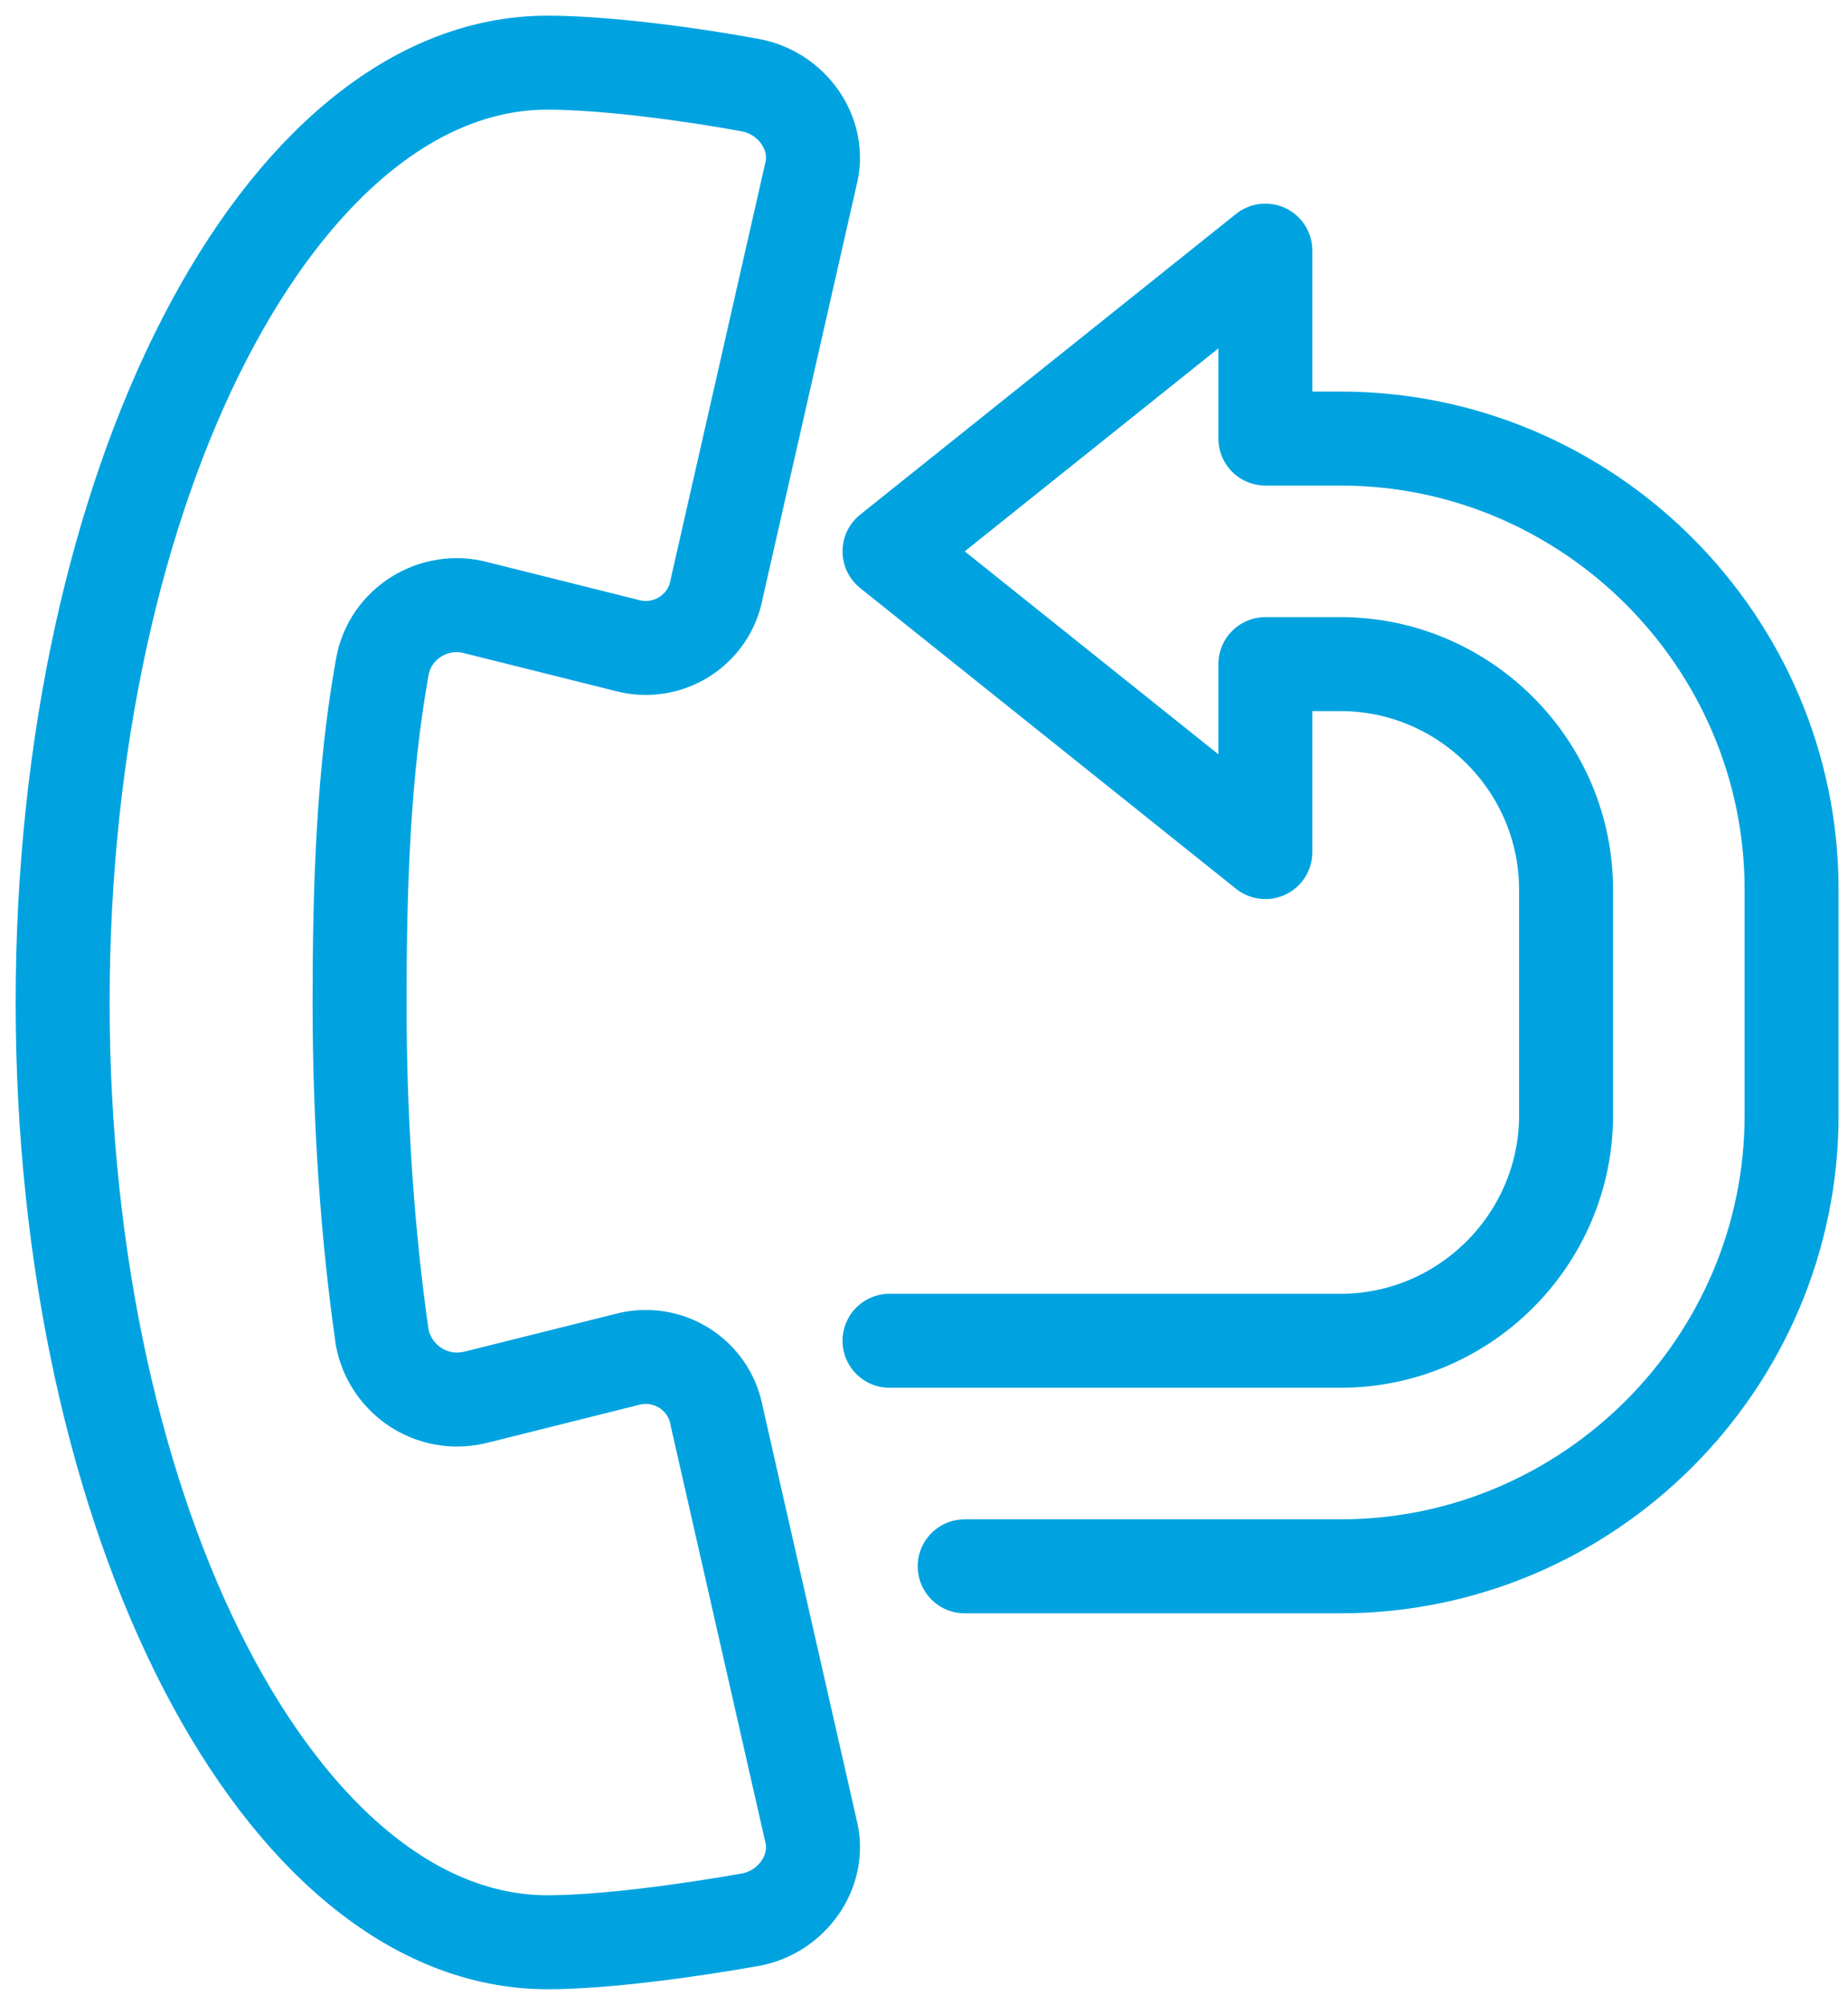
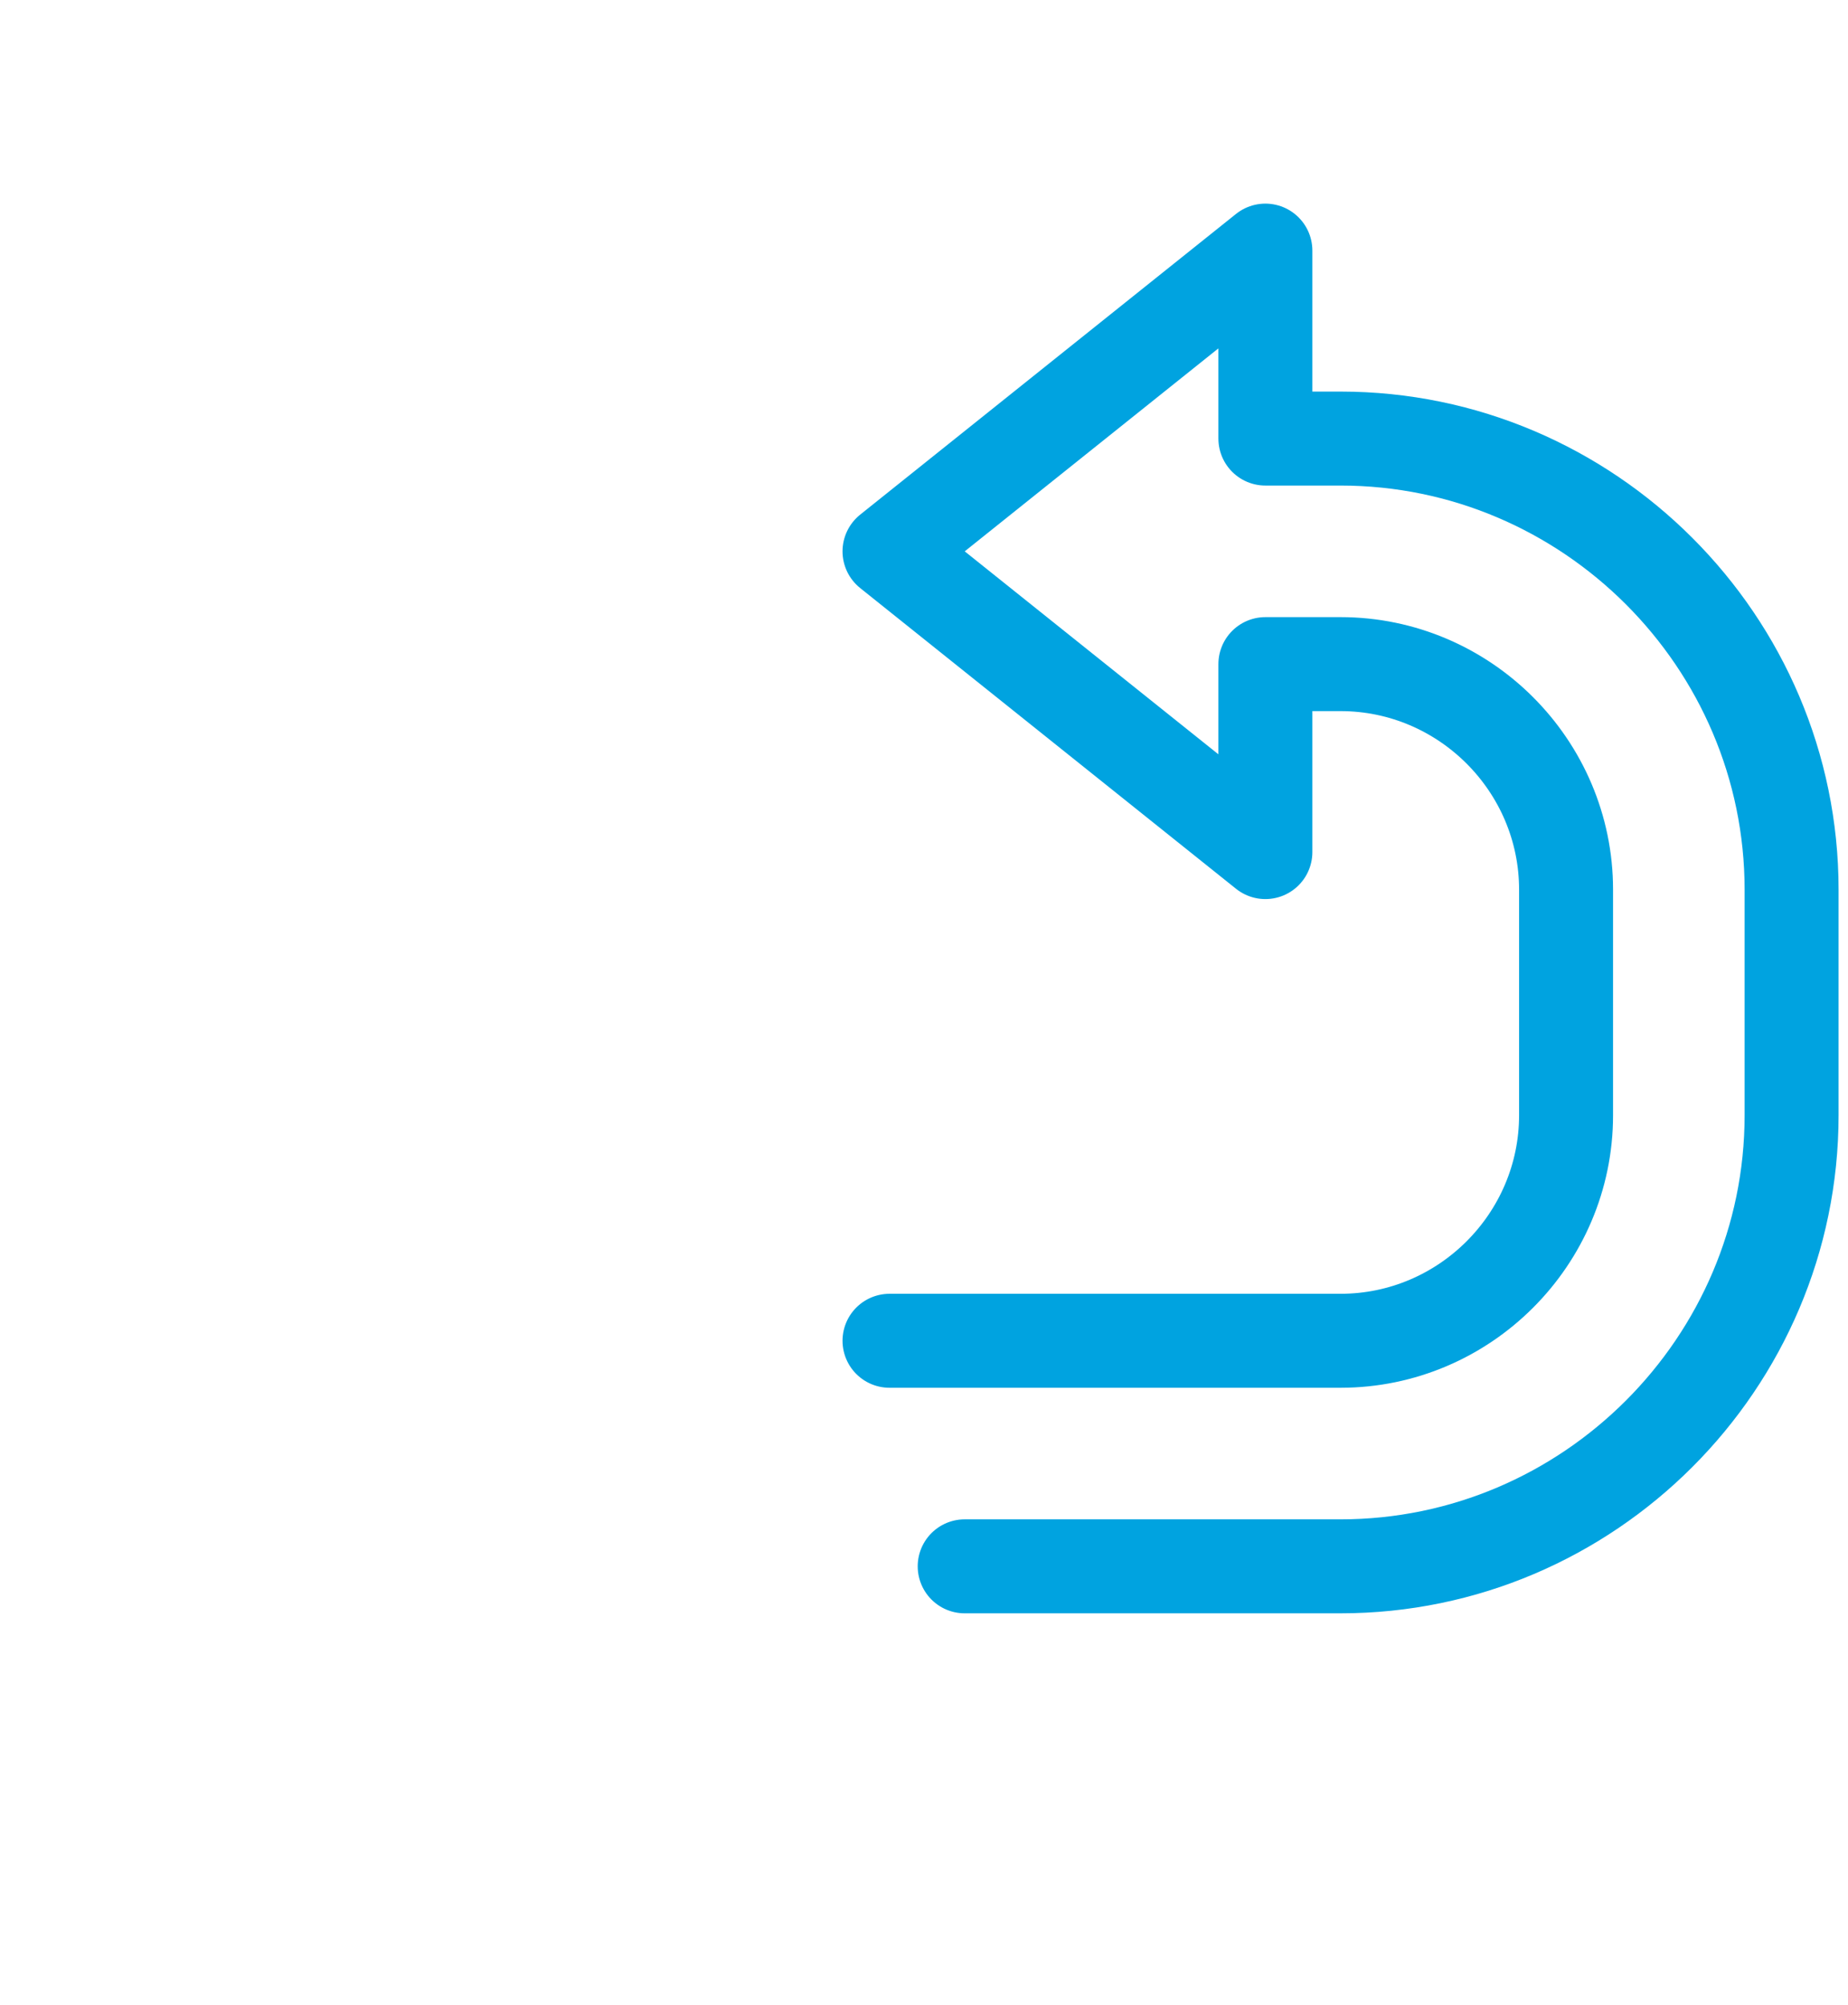
<svg xmlns="http://www.w3.org/2000/svg" width="59" height="64" viewBox="0 0 59 64" fill="none">
  <path d="M30.799 50H42.799C50.719 50 57.199 43.52 57.199 35.6V28.4C57.199 20.48 50.719 14 42.799 14H40.399V8L28.399 17.6L40.399 27.2V21.2H42.799C46.759 21.2 49.999 24.44 49.999 28.4V35.6C49.999 39.56 46.759 42.8 42.799 42.8H28.399" stroke="#00A3E0" stroke-width="3" stroke-linecap="round" stroke-linejoin="round" />
-   <path d="M2 32C2 15.44 8.96 2 17.48 2C19.28 2 22.04 2.36 23.96 2.72C25.28 2.96 26.24 4.28 25.88 5.6L22.88 18.8C22.64 20.12 21.32 20.96 20 20.6L15.2 19.4C13.88 19.04 12.44 19.88 12.2 21.32C11.6 24.68 11.48 28.28 11.48 32C11.48 35.72 11.72 39.32 12.2 42.68C12.44 44 13.76 44.96 15.2 44.6L20 43.4C21.32 43.04 22.64 43.88 22.88 45.2L25.88 58.4C26.24 59.72 25.28 61.04 23.96 61.28C21.92 61.64 19.28 62 17.48 62C8.96 62 2 48.56 2 32Z" stroke="#00A3E0" stroke-width="3" stroke-linejoin="round" />
</svg>